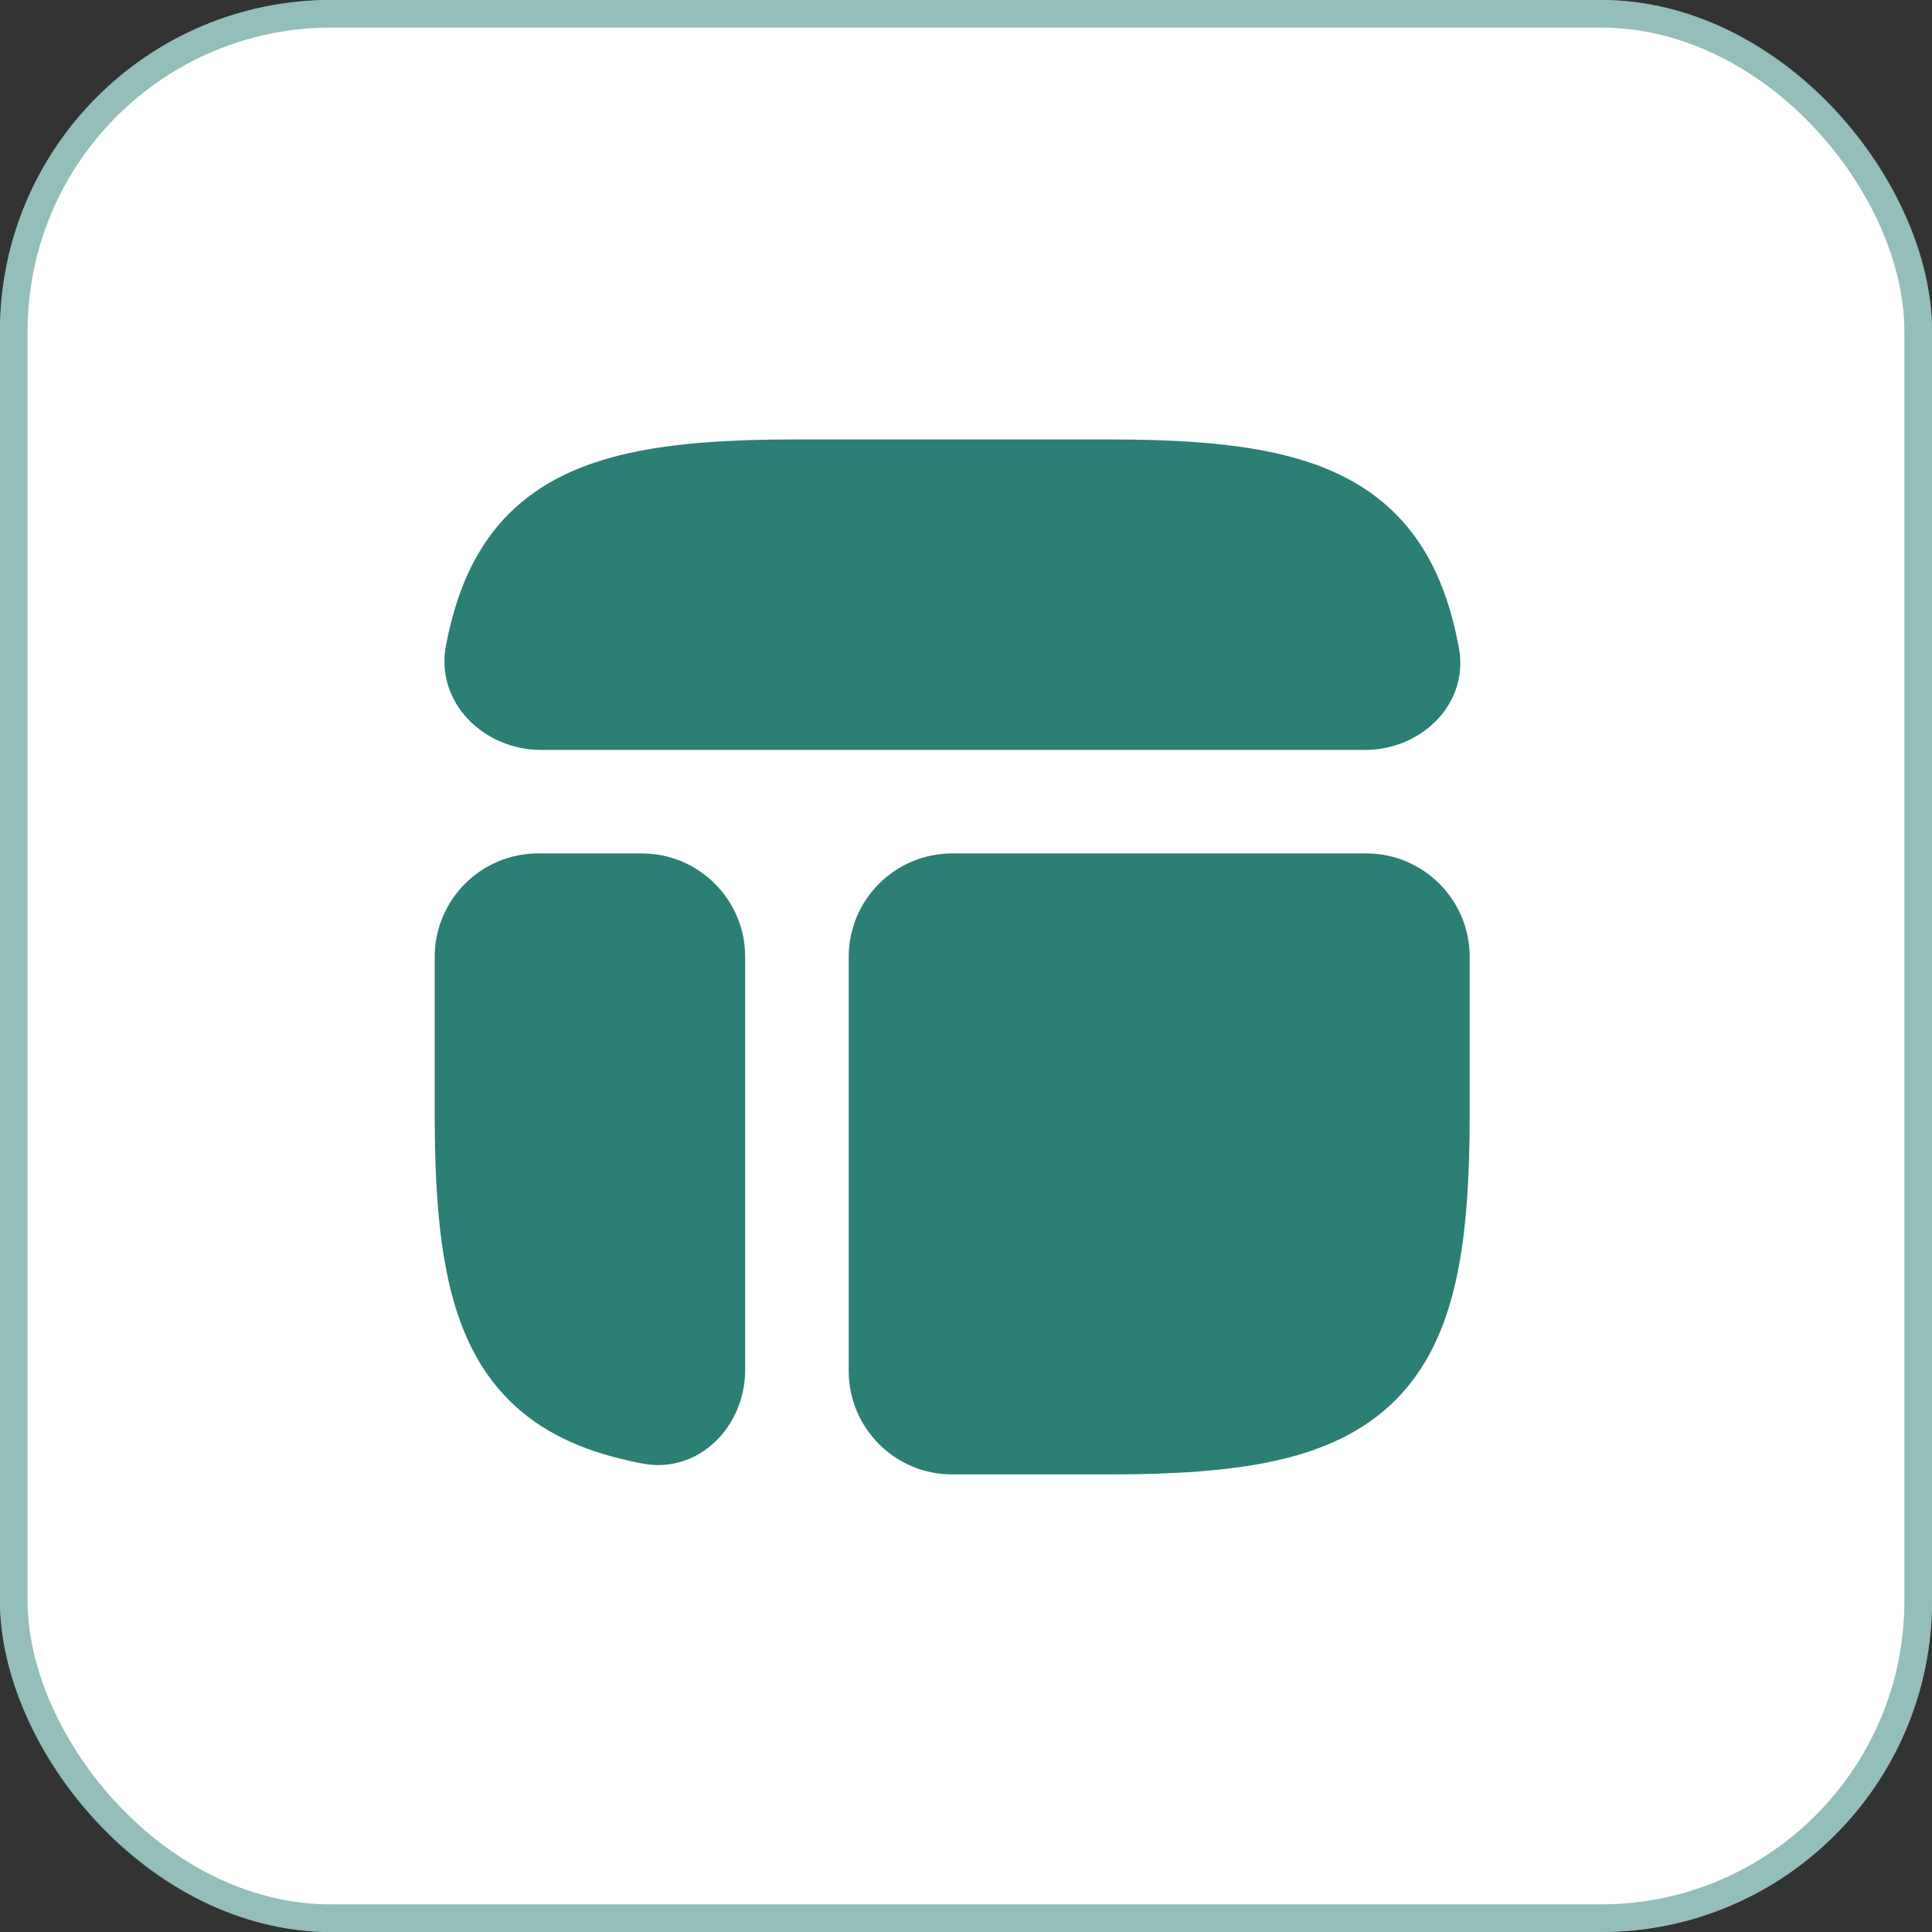
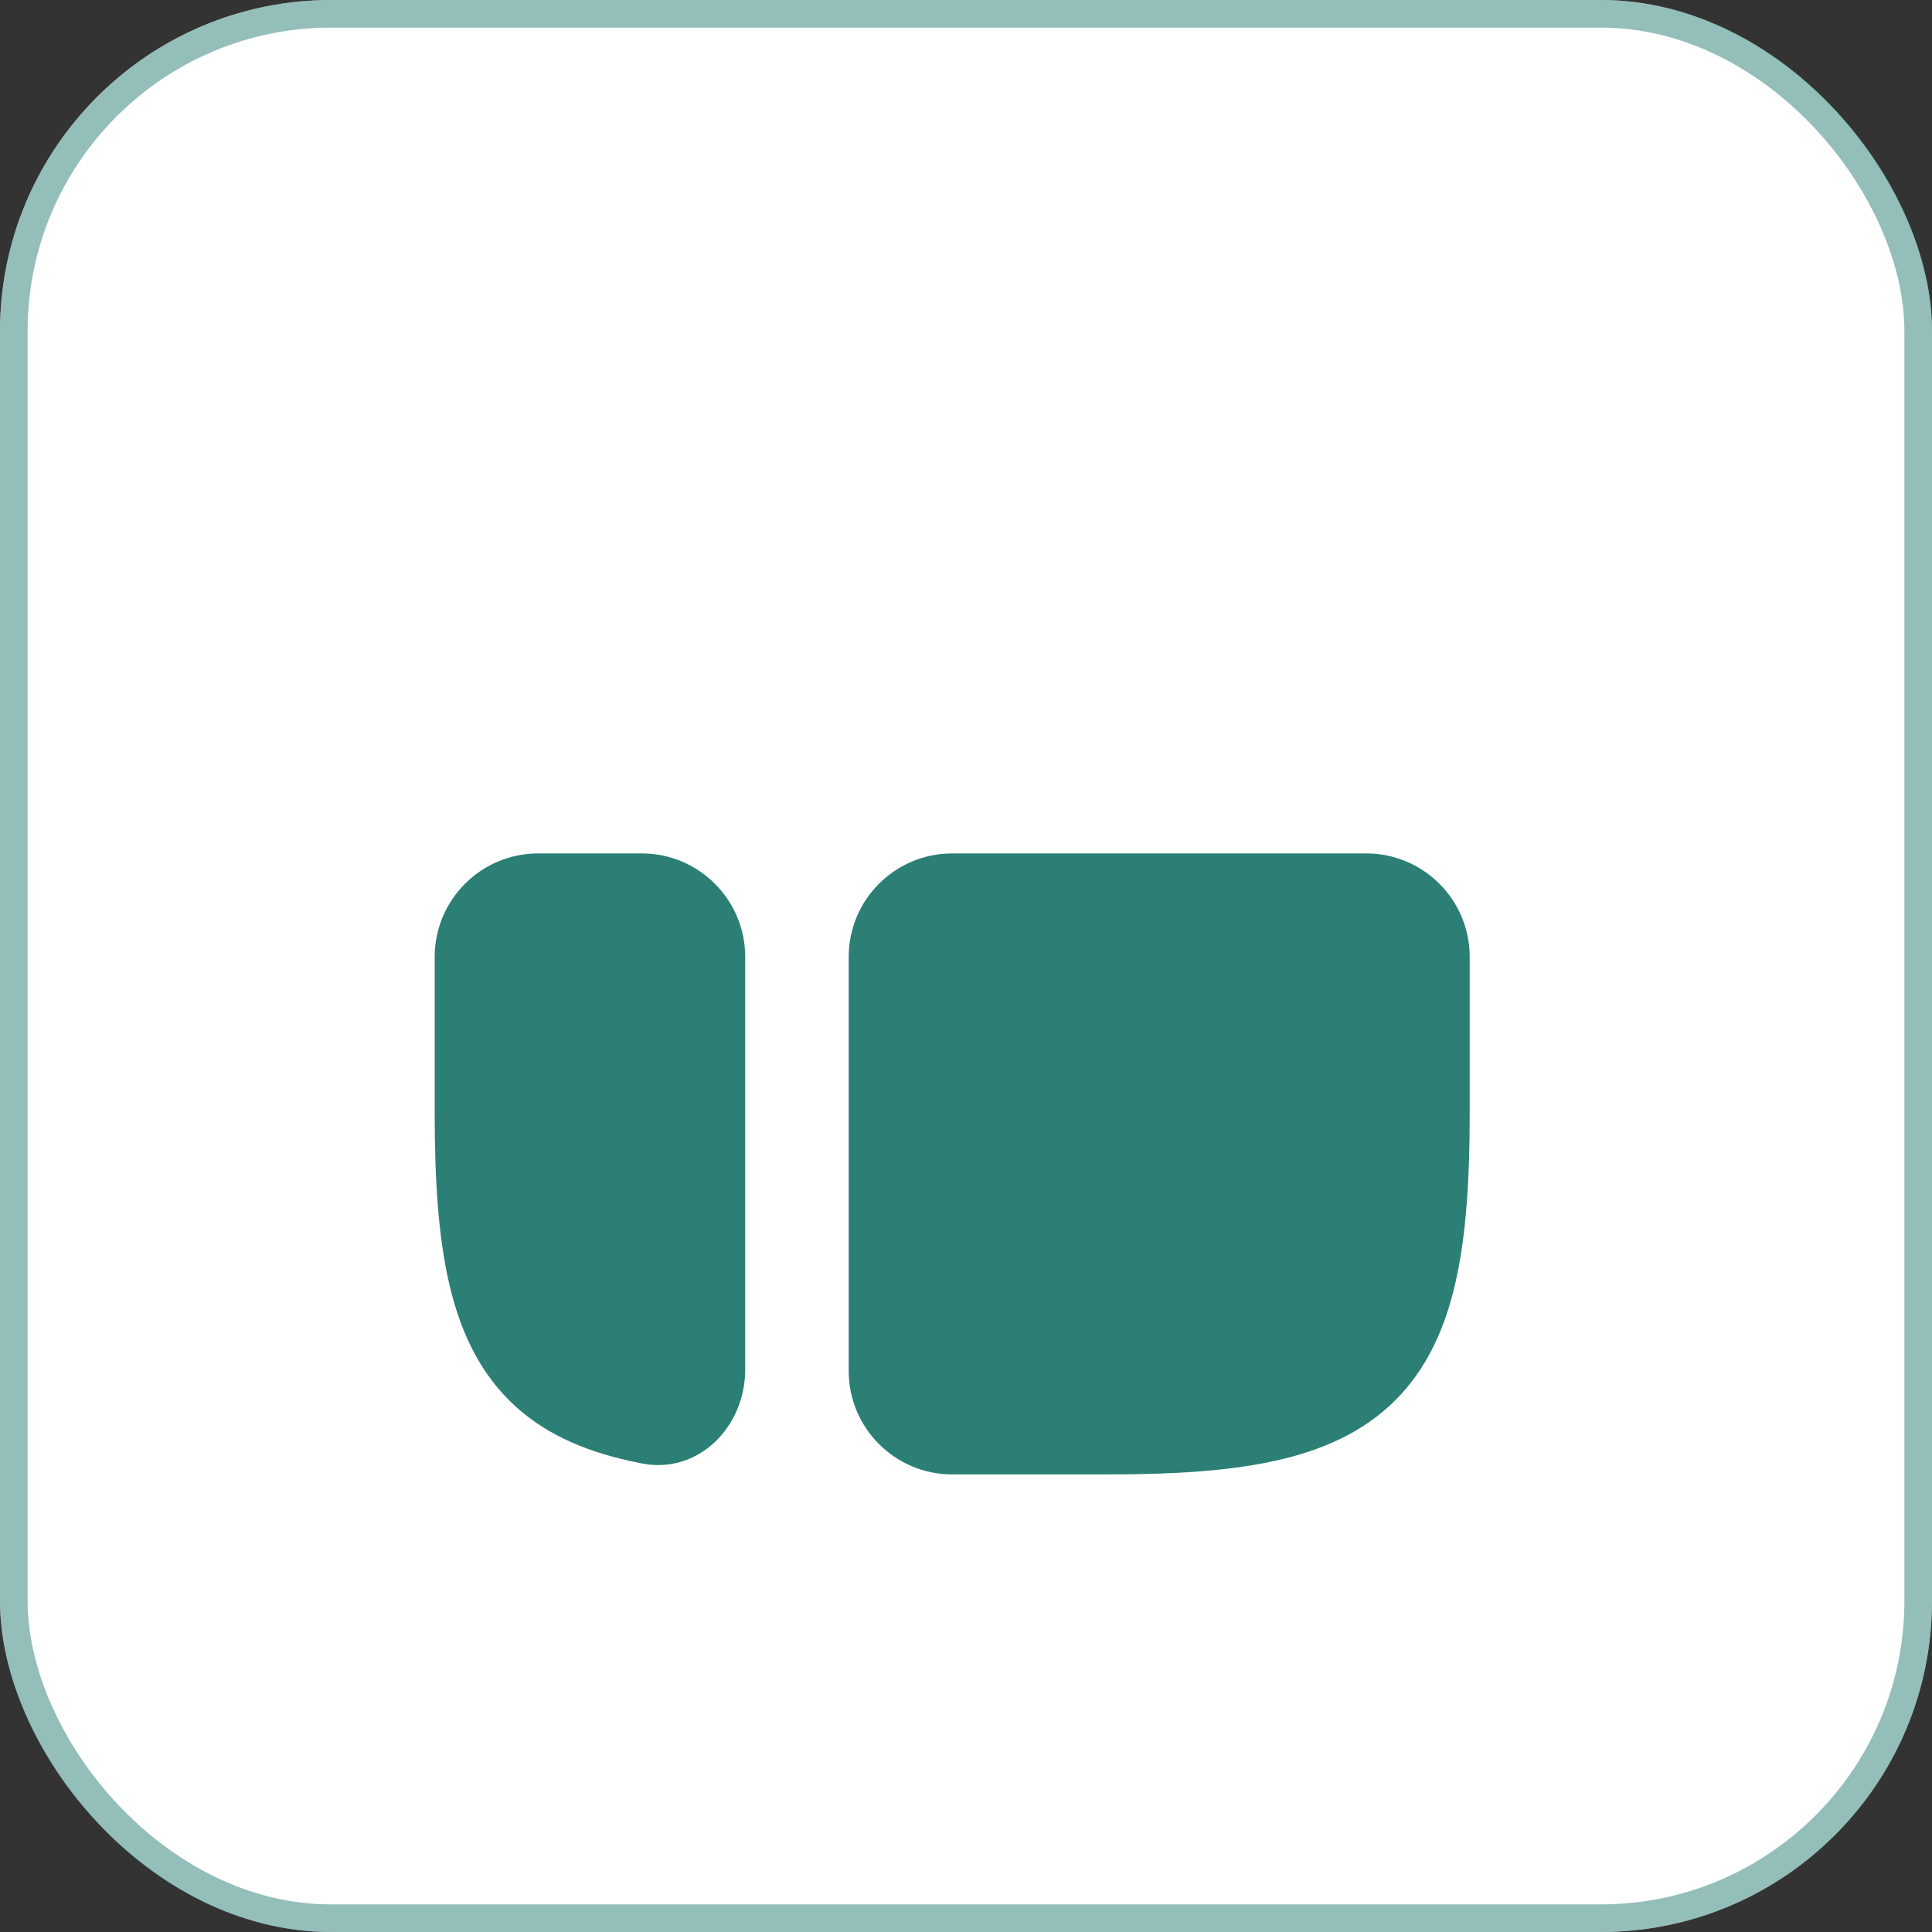
<svg xmlns="http://www.w3.org/2000/svg" width="70" height="70" viewBox="0 0 70 70" fill="none">
  <rect x="0" y="0" width="70" height="70" fill="#333333" stroke="none" />
  <rect width="70" height="70" rx="12" fill="white" />
  <rect x="0.5" y="0.5" width="69" height="69" rx="11.5" stroke="#2B7F75" stroke-opacity="0.5" />
  <path d="M40.17 53.421C42.52 53.421 44.536 53.298 46.22 52.923C47.926 52.544 49.405 51.883 50.559 50.73C51.712 49.576 52.373 48.098 52.752 46.392C53.127 44.707 53.25 42.691 53.25 40.341V34.671C53.25 32.6 51.571 30.921 49.5 30.921H34.5C32.429 30.921 30.75 32.6 30.75 34.671V49.671C30.75 51.742 32.429 53.421 34.5 53.421H40.17Z" fill="#2B7F75" />
  <path d="M15.75 40.341C15.75 42.691 15.873 44.707 16.248 46.392C16.627 48.098 17.288 49.576 18.441 50.73C19.595 51.883 21.074 52.544 22.78 52.923C22.943 52.96 23.107 52.994 23.272 53.026C25.305 53.419 27 51.697 27 49.626V34.671C27 32.6 25.321 30.921 23.25 30.921H19.5C17.429 30.921 15.75 32.6 15.75 34.671V40.341Z" fill="#2B7F75" />
-   <path d="M28.83 15.921C26.48 15.921 24.464 16.045 22.78 16.419C21.074 16.798 19.595 17.459 18.441 18.613C17.288 19.766 16.627 21.245 16.248 22.951C16.217 23.091 16.187 23.232 16.16 23.372C15.758 25.433 17.51 27.171 19.609 27.171H49.455C51.526 27.171 53.247 25.477 52.854 23.443C52.822 23.279 52.788 23.114 52.752 22.951C52.373 21.245 51.712 19.766 50.558 18.613C49.405 17.459 47.926 16.798 46.22 16.419C44.535 16.045 42.52 15.921 40.17 15.921H28.83Z" fill="#2B7F75" />
</svg>